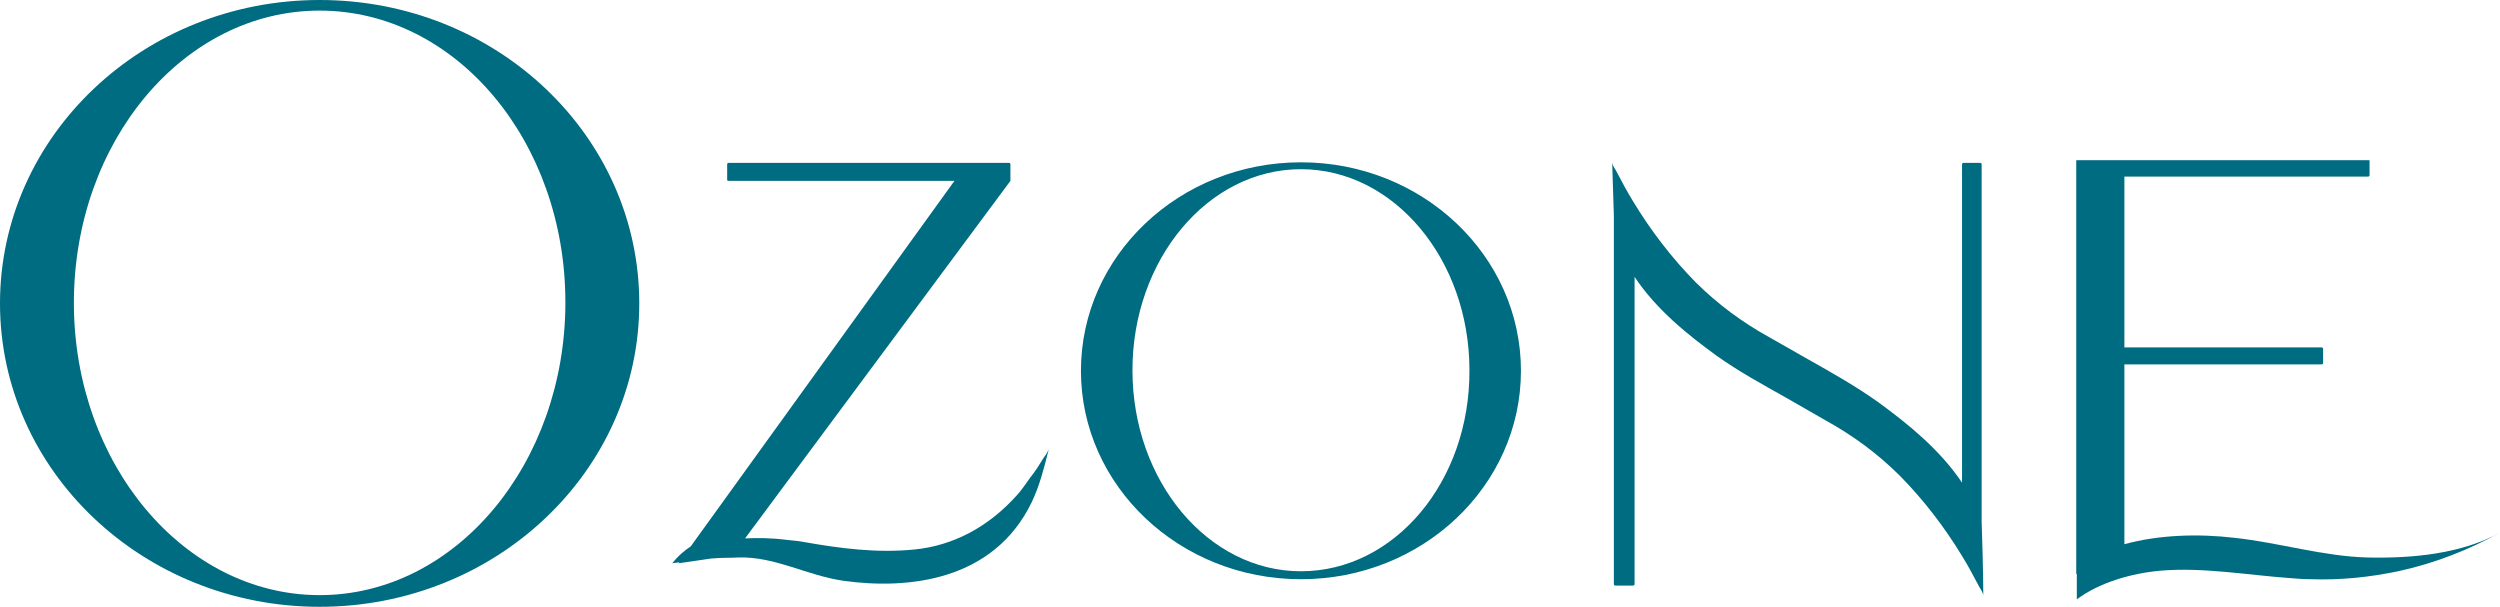
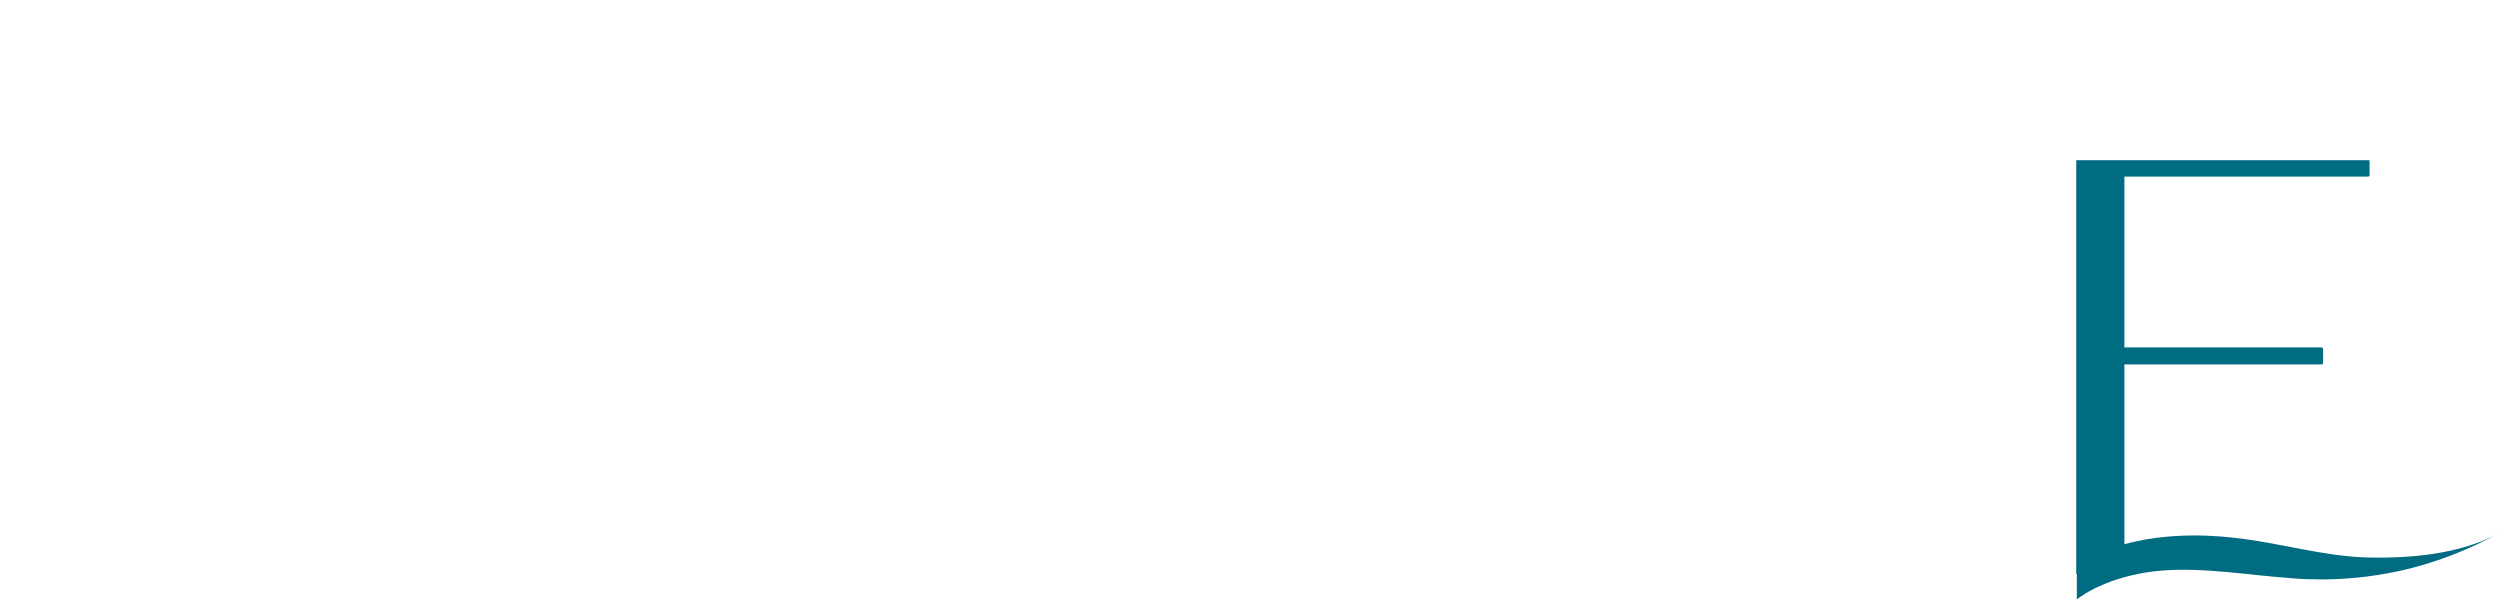
<svg xmlns="http://www.w3.org/2000/svg" width="103" height="25" viewBox="0 0 103 25" fill="none">
  <path d="M97.535 22.968C95.735 22.924 93.891 22.356 92.069 22.159C90.592 21.984 88.955 22.028 87.525 22.421V15.013H95.643C95.689 15.013 95.712 14.991 95.712 14.948V14.379C95.712 14.335 95.689 14.314 95.643 14.314H87.525V7.277H97.558C97.604 7.277 97.626 7.255 97.626 7.212V6.622C97.626 6.599 97.626 6.599 97.604 6.599H85.565C85.541 6.599 85.541 6.622 85.541 6.622V23.645H85.565V24.694C86.464 24.017 87.779 23.623 89.001 23.514C90.731 23.361 92.576 23.689 94.375 23.82C94.651 23.842 94.928 23.864 95.205 23.864C96.451 23.907 97.65 23.776 98.803 23.536C100.302 23.208 101.709 22.662 103 21.941C101.432 22.814 99.402 23.012 97.535 22.968Z" fill="#006C81" />
-   <path d="M53.599 23.536C49.771 23.536 46.657 19.821 46.657 15.254C46.657 10.687 49.771 6.971 53.599 6.971C57.427 6.971 60.541 10.687 60.541 15.254C60.564 19.843 57.451 23.536 53.599 23.536ZM53.599 6.687C48.594 6.687 44.535 10.533 44.535 15.276C44.535 20.018 48.594 23.864 53.599 23.864C58.604 23.864 62.663 20.018 62.663 15.276C62.663 10.533 58.604 6.687 53.599 6.687Z" fill="#006C81" />
-   <path d="M81.644 21.504V6.775C81.644 6.731 81.621 6.709 81.575 6.709H80.906C80.86 6.709 80.836 6.731 80.836 6.775V19.886C79.914 18.51 78.576 17.439 77.377 16.565C76.454 15.909 75.486 15.363 74.517 14.817C73.987 14.511 73.433 14.205 72.903 13.899C71.796 13.287 70.781 12.544 69.858 11.626C68.89 10.643 68.013 9.506 67.275 8.282C67.045 7.911 66.837 7.518 66.63 7.124C66.583 7.015 66.422 6.818 66.422 6.687C66.422 6.687 66.445 7.408 66.491 8.895V24.061C66.491 24.104 66.514 24.126 66.561 24.126H67.275C67.322 24.126 67.345 24.104 67.345 24.061V11.408C68.244 12.762 69.559 13.811 70.735 14.664C71.657 15.319 72.626 15.844 73.595 16.39C74.125 16.696 74.702 17.024 75.232 17.33C76.339 17.942 77.354 18.684 78.276 19.603C79.245 20.586 80.122 21.722 80.86 22.946C81.09 23.317 81.298 23.711 81.506 24.104C81.552 24.213 81.713 24.41 81.713 24.541C81.713 24.519 81.713 23.558 81.644 21.504Z" fill="#006C81" />
-   <path d="M43.013 18.838C42.806 19.165 42.667 19.406 42.437 19.689C42.275 19.909 42.09 20.192 41.929 20.367C40.729 21.722 39.254 22.487 37.663 22.64C36.14 22.793 34.618 22.596 33.142 22.334C32.911 22.29 32.681 22.269 32.45 22.247C31.781 22.159 31.227 22.159 30.697 22.181L41.629 7.452V6.775C41.629 6.731 41.606 6.709 41.56 6.709H30.028C29.982 6.709 29.959 6.731 29.959 6.775V7.408C29.959 7.43 29.982 7.452 30.005 7.452H39.323L28.46 22.509C28.23 22.662 27.93 22.902 27.699 23.208C27.791 23.186 27.907 23.186 27.999 23.164L27.953 23.208L29.29 23.012C29.774 22.968 30.121 22.99 30.42 22.968C31.942 22.924 33.234 23.711 34.756 23.929C37.431 24.301 40.937 23.929 42.505 20.695C42.828 20.018 43.013 19.297 43.198 18.553C43.198 18.51 43.22 18.466 43.244 18.422C43.174 18.597 43.105 18.728 43.013 18.838Z" fill="#006C81" />
-   <path d="M13.169 24.519C7.588 24.519 3.044 19.121 3.044 12.478C3.044 5.834 7.565 0.437 13.169 0.437C18.773 0.437 23.294 5.813 23.294 12.456C23.294 19.1 18.773 24.519 13.169 24.519ZM13.169 0C5.904 0 0 5.594 0 12.5C0 19.406 5.904 25 13.169 25C20.434 25 26.338 19.406 26.338 12.5C26.338 5.594 20.457 0 13.169 0Z" fill="#006C81" />
</svg>